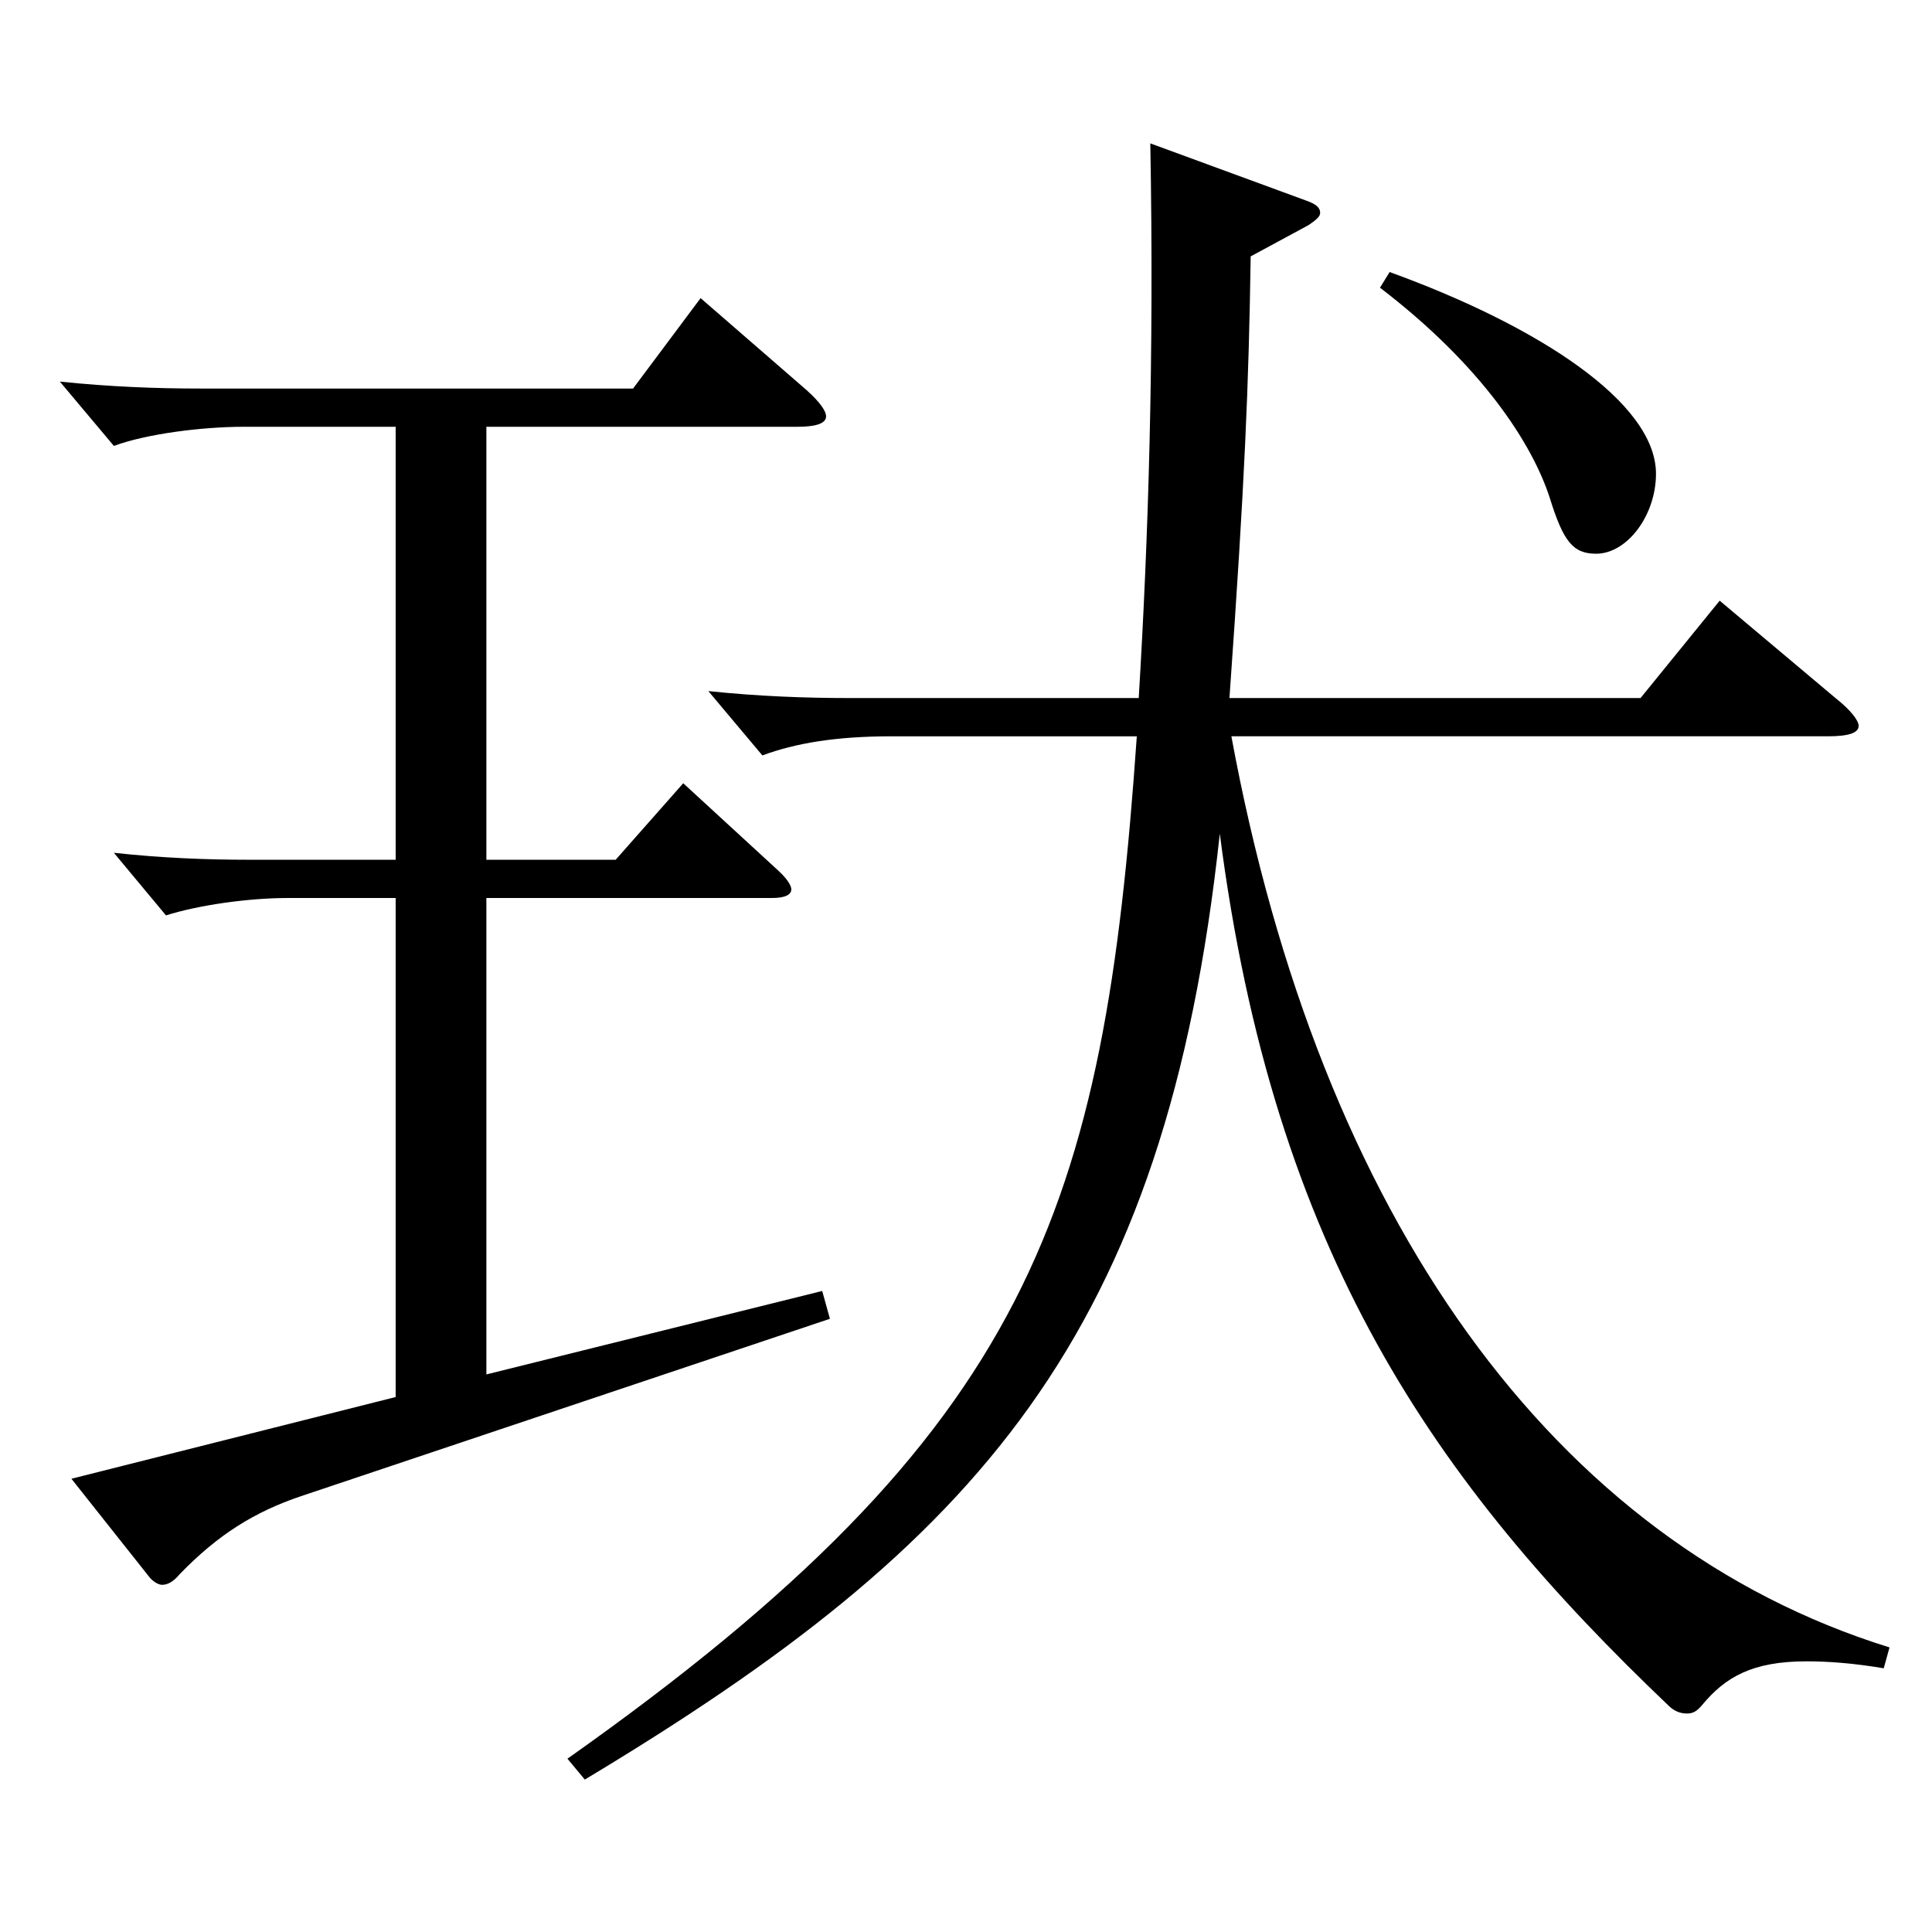
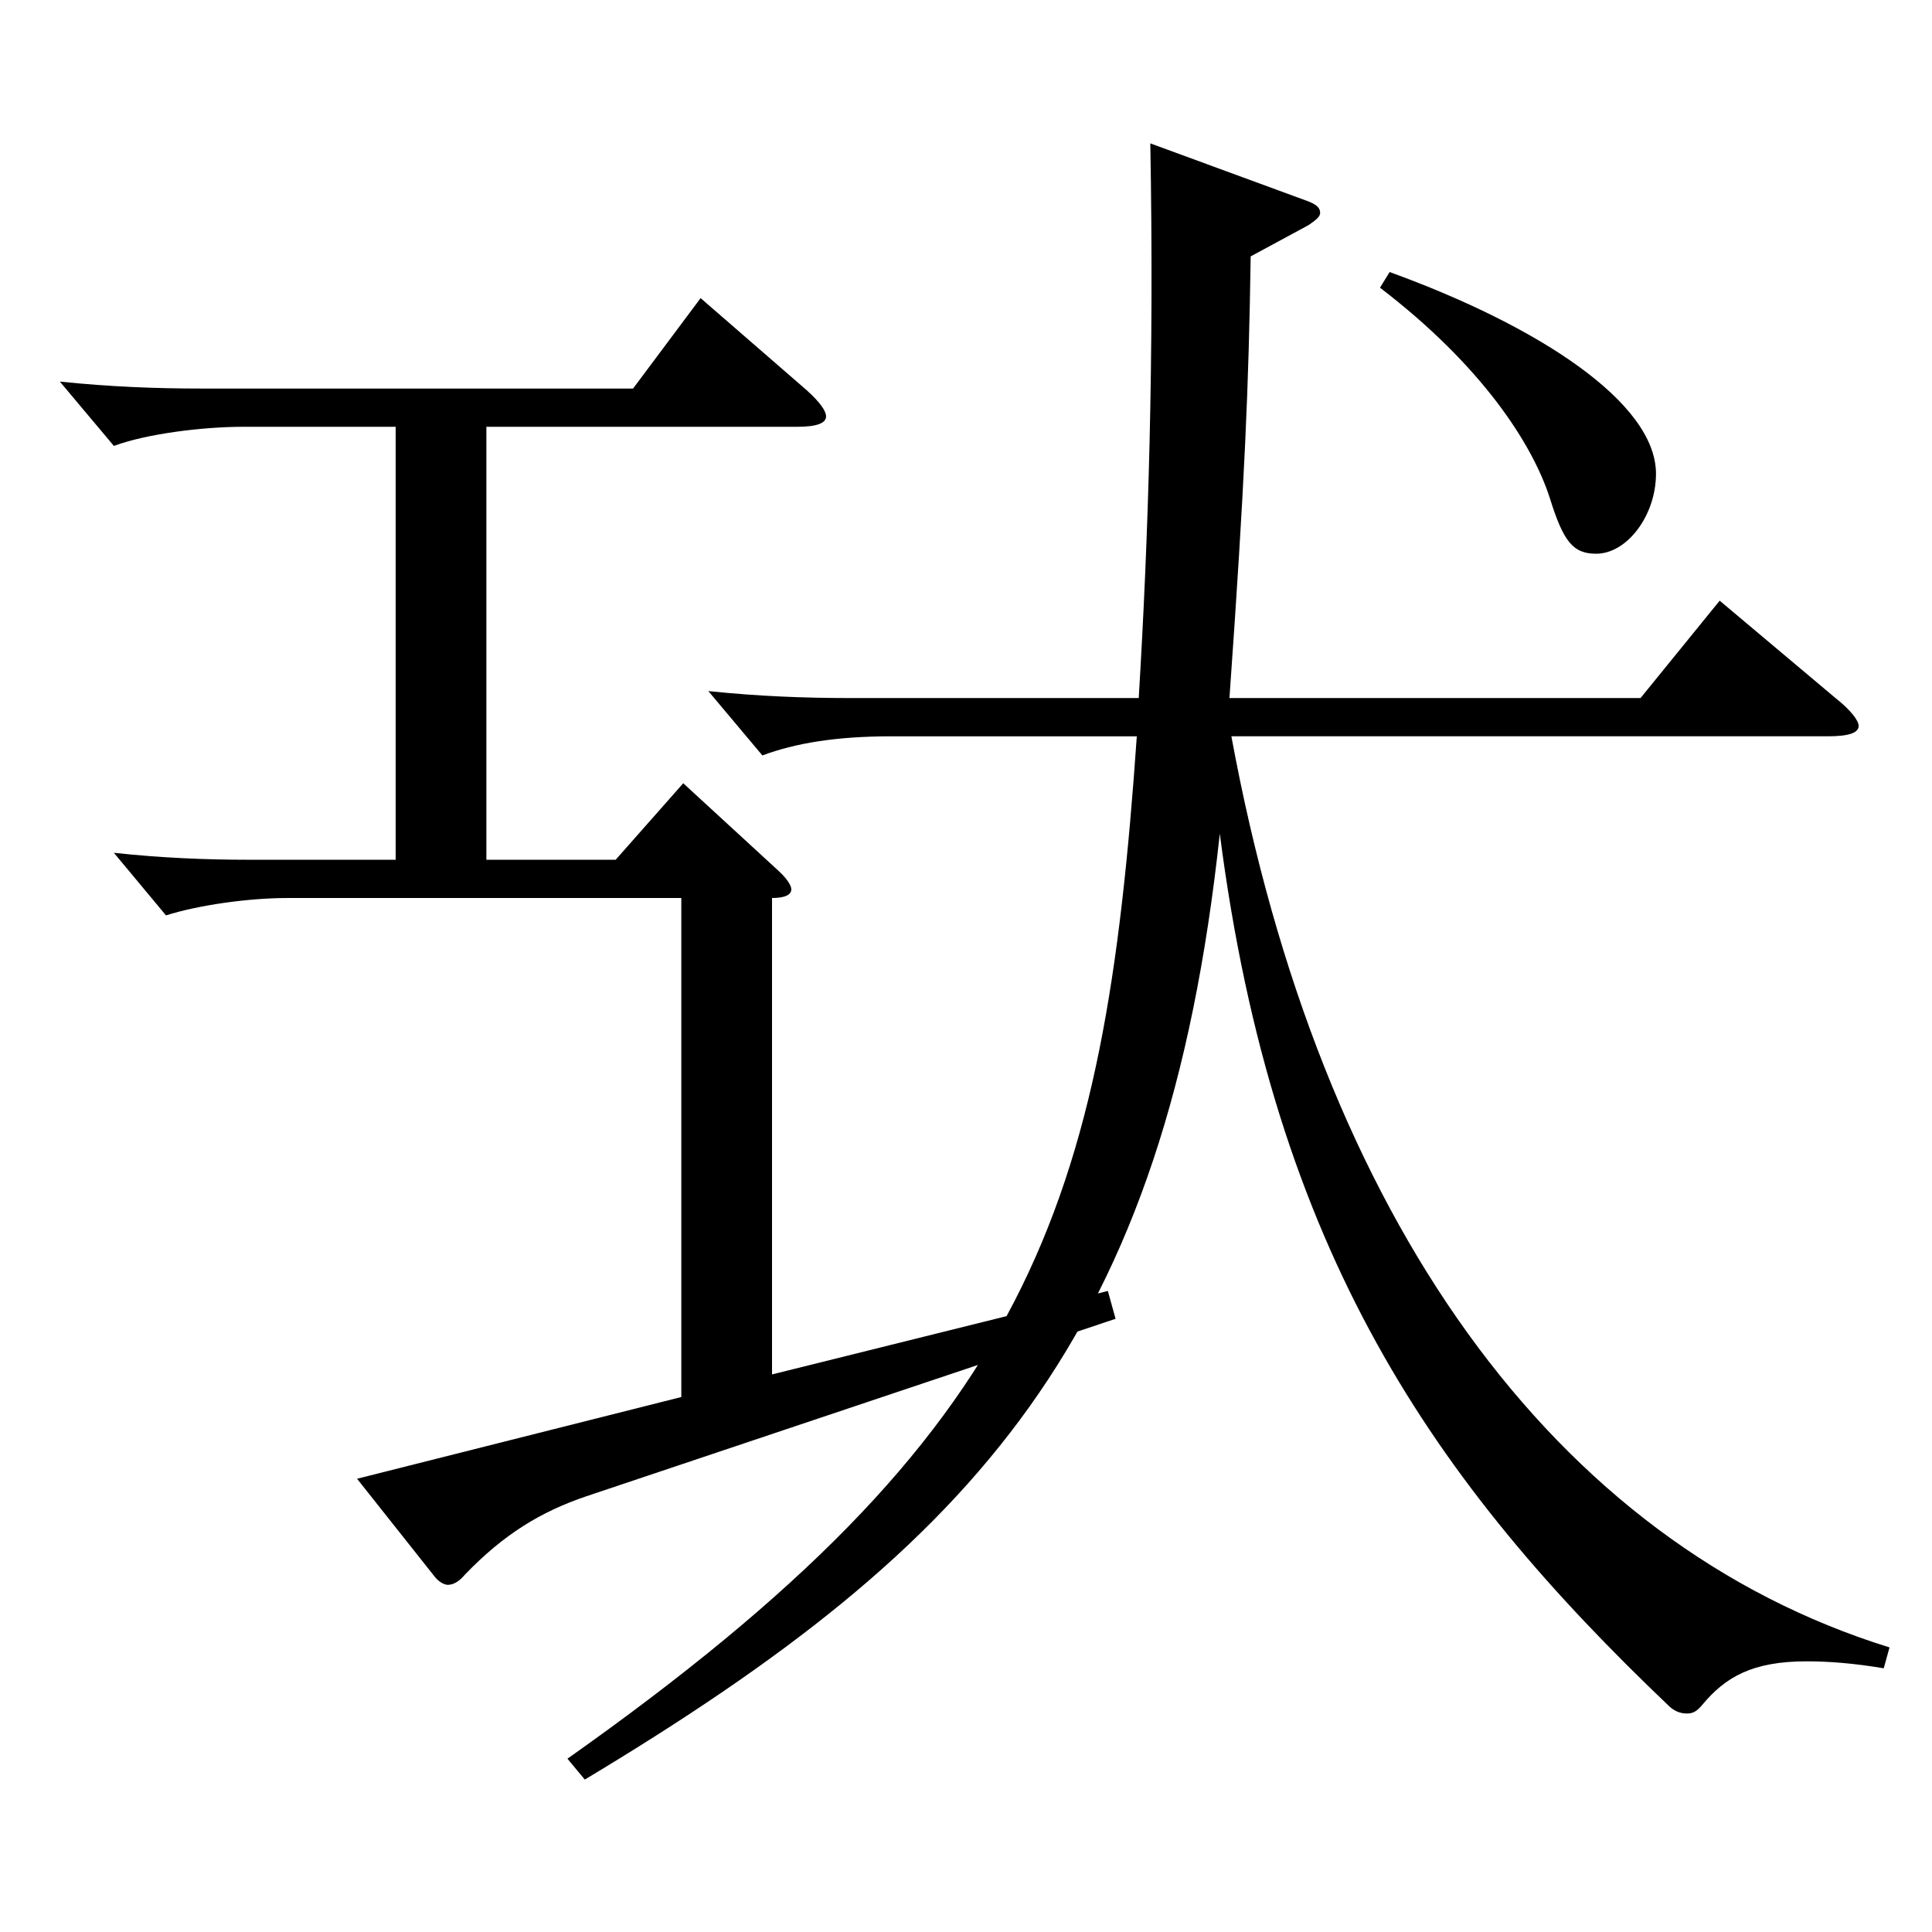
<svg xmlns="http://www.w3.org/2000/svg" version="1.1" id="图层_1" x="0px" y="0px" width="1000px" height="1000px" viewBox="0 0 1000 1000" enable-background="new 0 0 1000 1000" xml:space="preserve">
-   <path d="M204.794,220.908h-78.92c-20.979,0-49.949,3.601-66.932,9.9l-27.972-33.3c25.974,2.7,49.95,3.6,72.927,3.6H327.67  l34.965-46.8l54.945,47.7c6.993,6.3,9.99,10.8,9.99,13.5c0,3.6-4.995,5.399-14.985,5.399H251.747v224.099h66.932l34.965-39.6  l48.951,45c4.995,4.5,6.993,8.1,6.993,9.899c0,2.7-2.997,4.5-9.99,4.5H251.747v246.599l173.825-43.2l3.996,14.4l-273.724,91.799  c-23.976,8.101-42.957,19.8-62.937,40.5c-2.997,3.6-5.994,5.4-8.991,5.4c-1.998,0-4.995-1.801-6.993-4.5l-39.96-50.4l167.831-42.3  V464.807H148.85c-19.98,0-45.954,3.6-62.937,9l-26.973-32.399c24.975,2.699,47.952,3.6,69.929,3.6h75.923V220.908z M293.704,910.304  c240.757-170.099,277.72-284.398,294.703-529.196H461.535c-28.971,0-49.949,3.6-66.932,9.899l-27.972-33.3  c25.974,2.7,49.95,3.601,72.927,3.601h149.849c4.995-82.8,7.992-175.499,5.994-287.099l80.918,29.7c4.995,1.8,6.993,3.6,6.993,6.3  c0,1.8-1.998,3.601-5.994,6.3l-29.97,16.2c-0.999,66.6-2.997,116.1-10.989,228.599h212.785l40.959-50.399l59.94,50.399  c7.992,6.3,11.987,11.7,11.987,14.399c0,3.601-4.995,5.4-15.983,5.4H637.358c45.954,249.298,166.832,417.597,340.657,471.597  l-2.997,10.8c-15.984-2.7-28.971-3.6-39.96-3.6c-27.972,0-41.958,8.1-53.945,22.5c-2.997,3.6-4.995,4.5-7.992,4.5  s-5.994-0.9-8.991-3.601C742.252,767.205,659.336,648.405,631.364,431.507C603.392,691.605,506.49,798.704,302.695,921.104  L293.704,910.304z M719.275,140.809c76.923,27.9,137.861,67.5,137.861,104.399c0,21.6-14.985,41.4-30.969,41.4  c-11.988,0-16.983-6.301-23.976-28.8c-8.991-27.9-34.965-68.4-87.911-108.899L719.275,140.809z" />
+   <path d="M204.794,220.908h-78.92c-20.979,0-49.949,3.601-66.932,9.9l-27.972-33.3c25.974,2.7,49.95,3.6,72.927,3.6H327.67  l34.965-46.8l54.945,47.7c6.993,6.3,9.99,10.8,9.99,13.5c0,3.6-4.995,5.399-14.985,5.399H251.747v224.099h66.932l34.965-39.6  l48.951,45c4.995,4.5,6.993,8.1,6.993,9.899c0,2.7-2.997,4.5-9.99,4.5v246.599l173.825-43.2l3.996,14.4l-273.724,91.799  c-23.976,8.101-42.957,19.8-62.937,40.5c-2.997,3.6-5.994,5.4-8.991,5.4c-1.998,0-4.995-1.801-6.993-4.5l-39.96-50.4l167.831-42.3  V464.807H148.85c-19.98,0-45.954,3.6-62.937,9l-26.973-32.399c24.975,2.699,47.952,3.6,69.929,3.6h75.923V220.908z M293.704,910.304  c240.757-170.099,277.72-284.398,294.703-529.196H461.535c-28.971,0-49.949,3.6-66.932,9.899l-27.972-33.3  c25.974,2.7,49.95,3.601,72.927,3.601h149.849c4.995-82.8,7.992-175.499,5.994-287.099l80.918,29.7c4.995,1.8,6.993,3.6,6.993,6.3  c0,1.8-1.998,3.601-5.994,6.3l-29.97,16.2c-0.999,66.6-2.997,116.1-10.989,228.599h212.785l40.959-50.399l59.94,50.399  c7.992,6.3,11.987,11.7,11.987,14.399c0,3.601-4.995,5.4-15.983,5.4H637.358c45.954,249.298,166.832,417.597,340.657,471.597  l-2.997,10.8c-15.984-2.7-28.971-3.6-39.96-3.6c-27.972,0-41.958,8.1-53.945,22.5c-2.997,3.6-4.995,4.5-7.992,4.5  s-5.994-0.9-8.991-3.601C742.252,767.205,659.336,648.405,631.364,431.507C603.392,691.605,506.49,798.704,302.695,921.104  L293.704,910.304z M719.275,140.809c76.923,27.9,137.861,67.5,137.861,104.399c0,21.6-14.985,41.4-30.969,41.4  c-11.988,0-16.983-6.301-23.976-28.8c-8.991-27.9-34.965-68.4-87.911-108.899L719.275,140.809z" />
</svg>